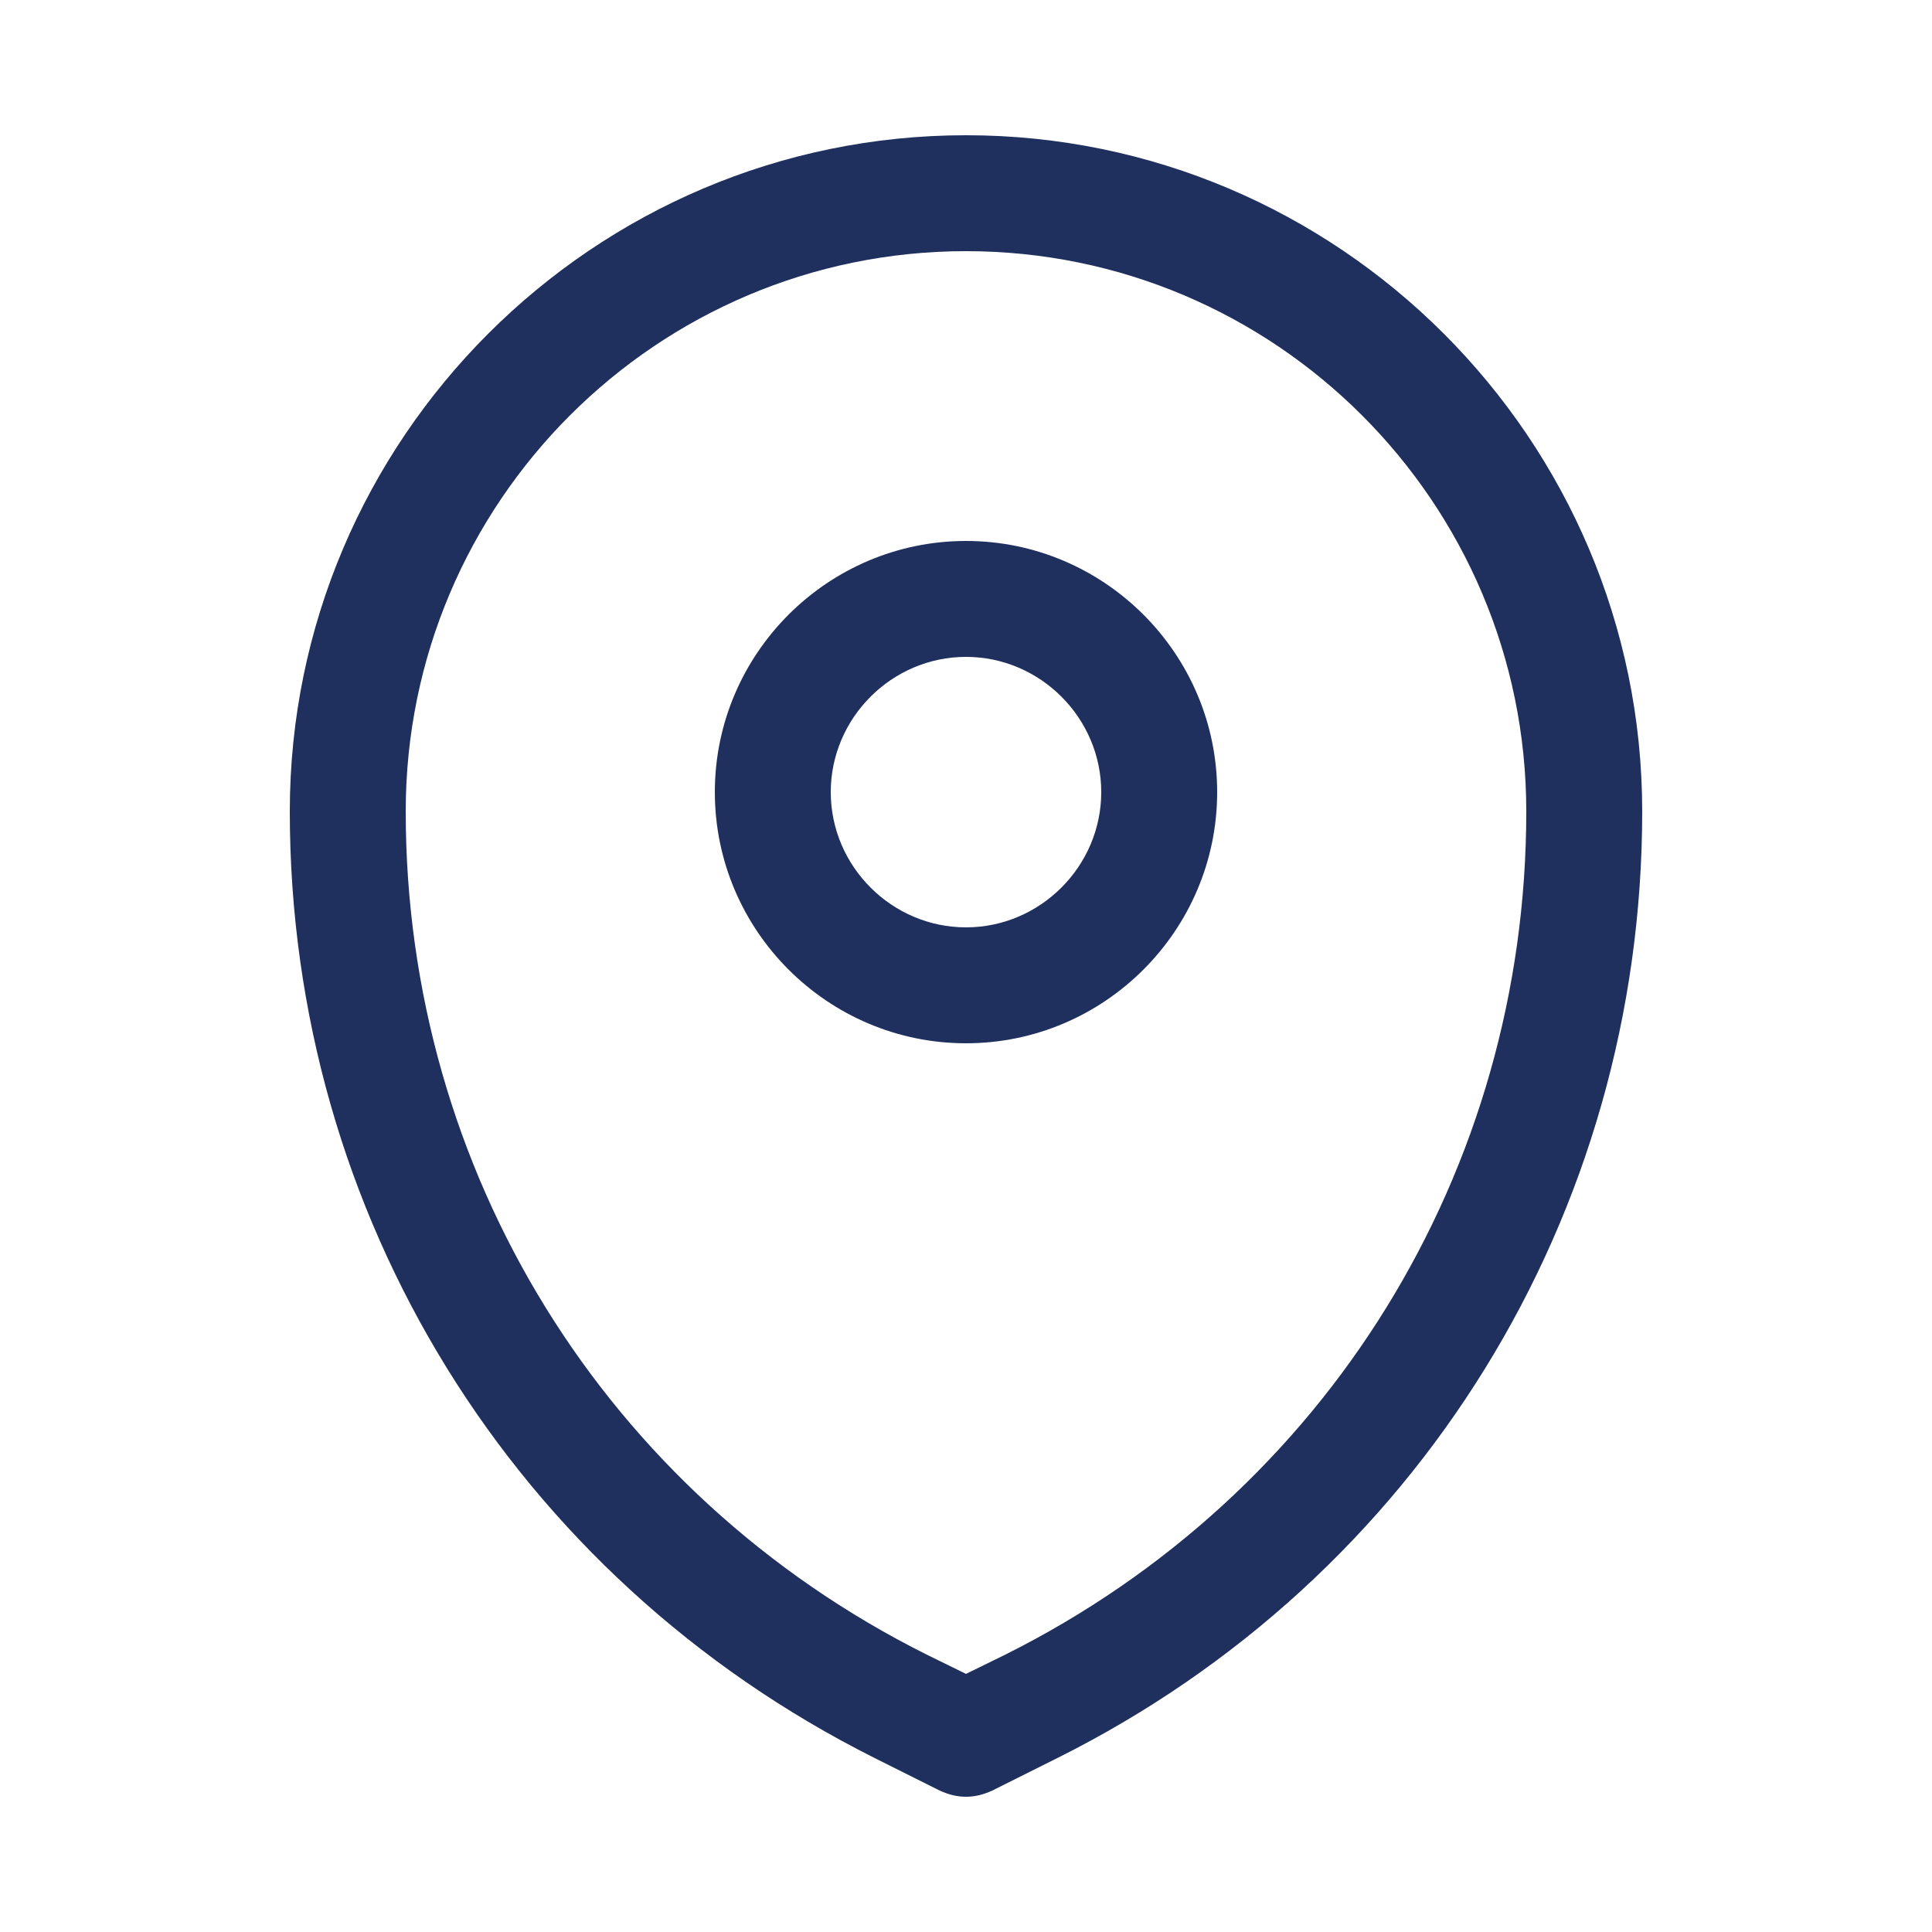
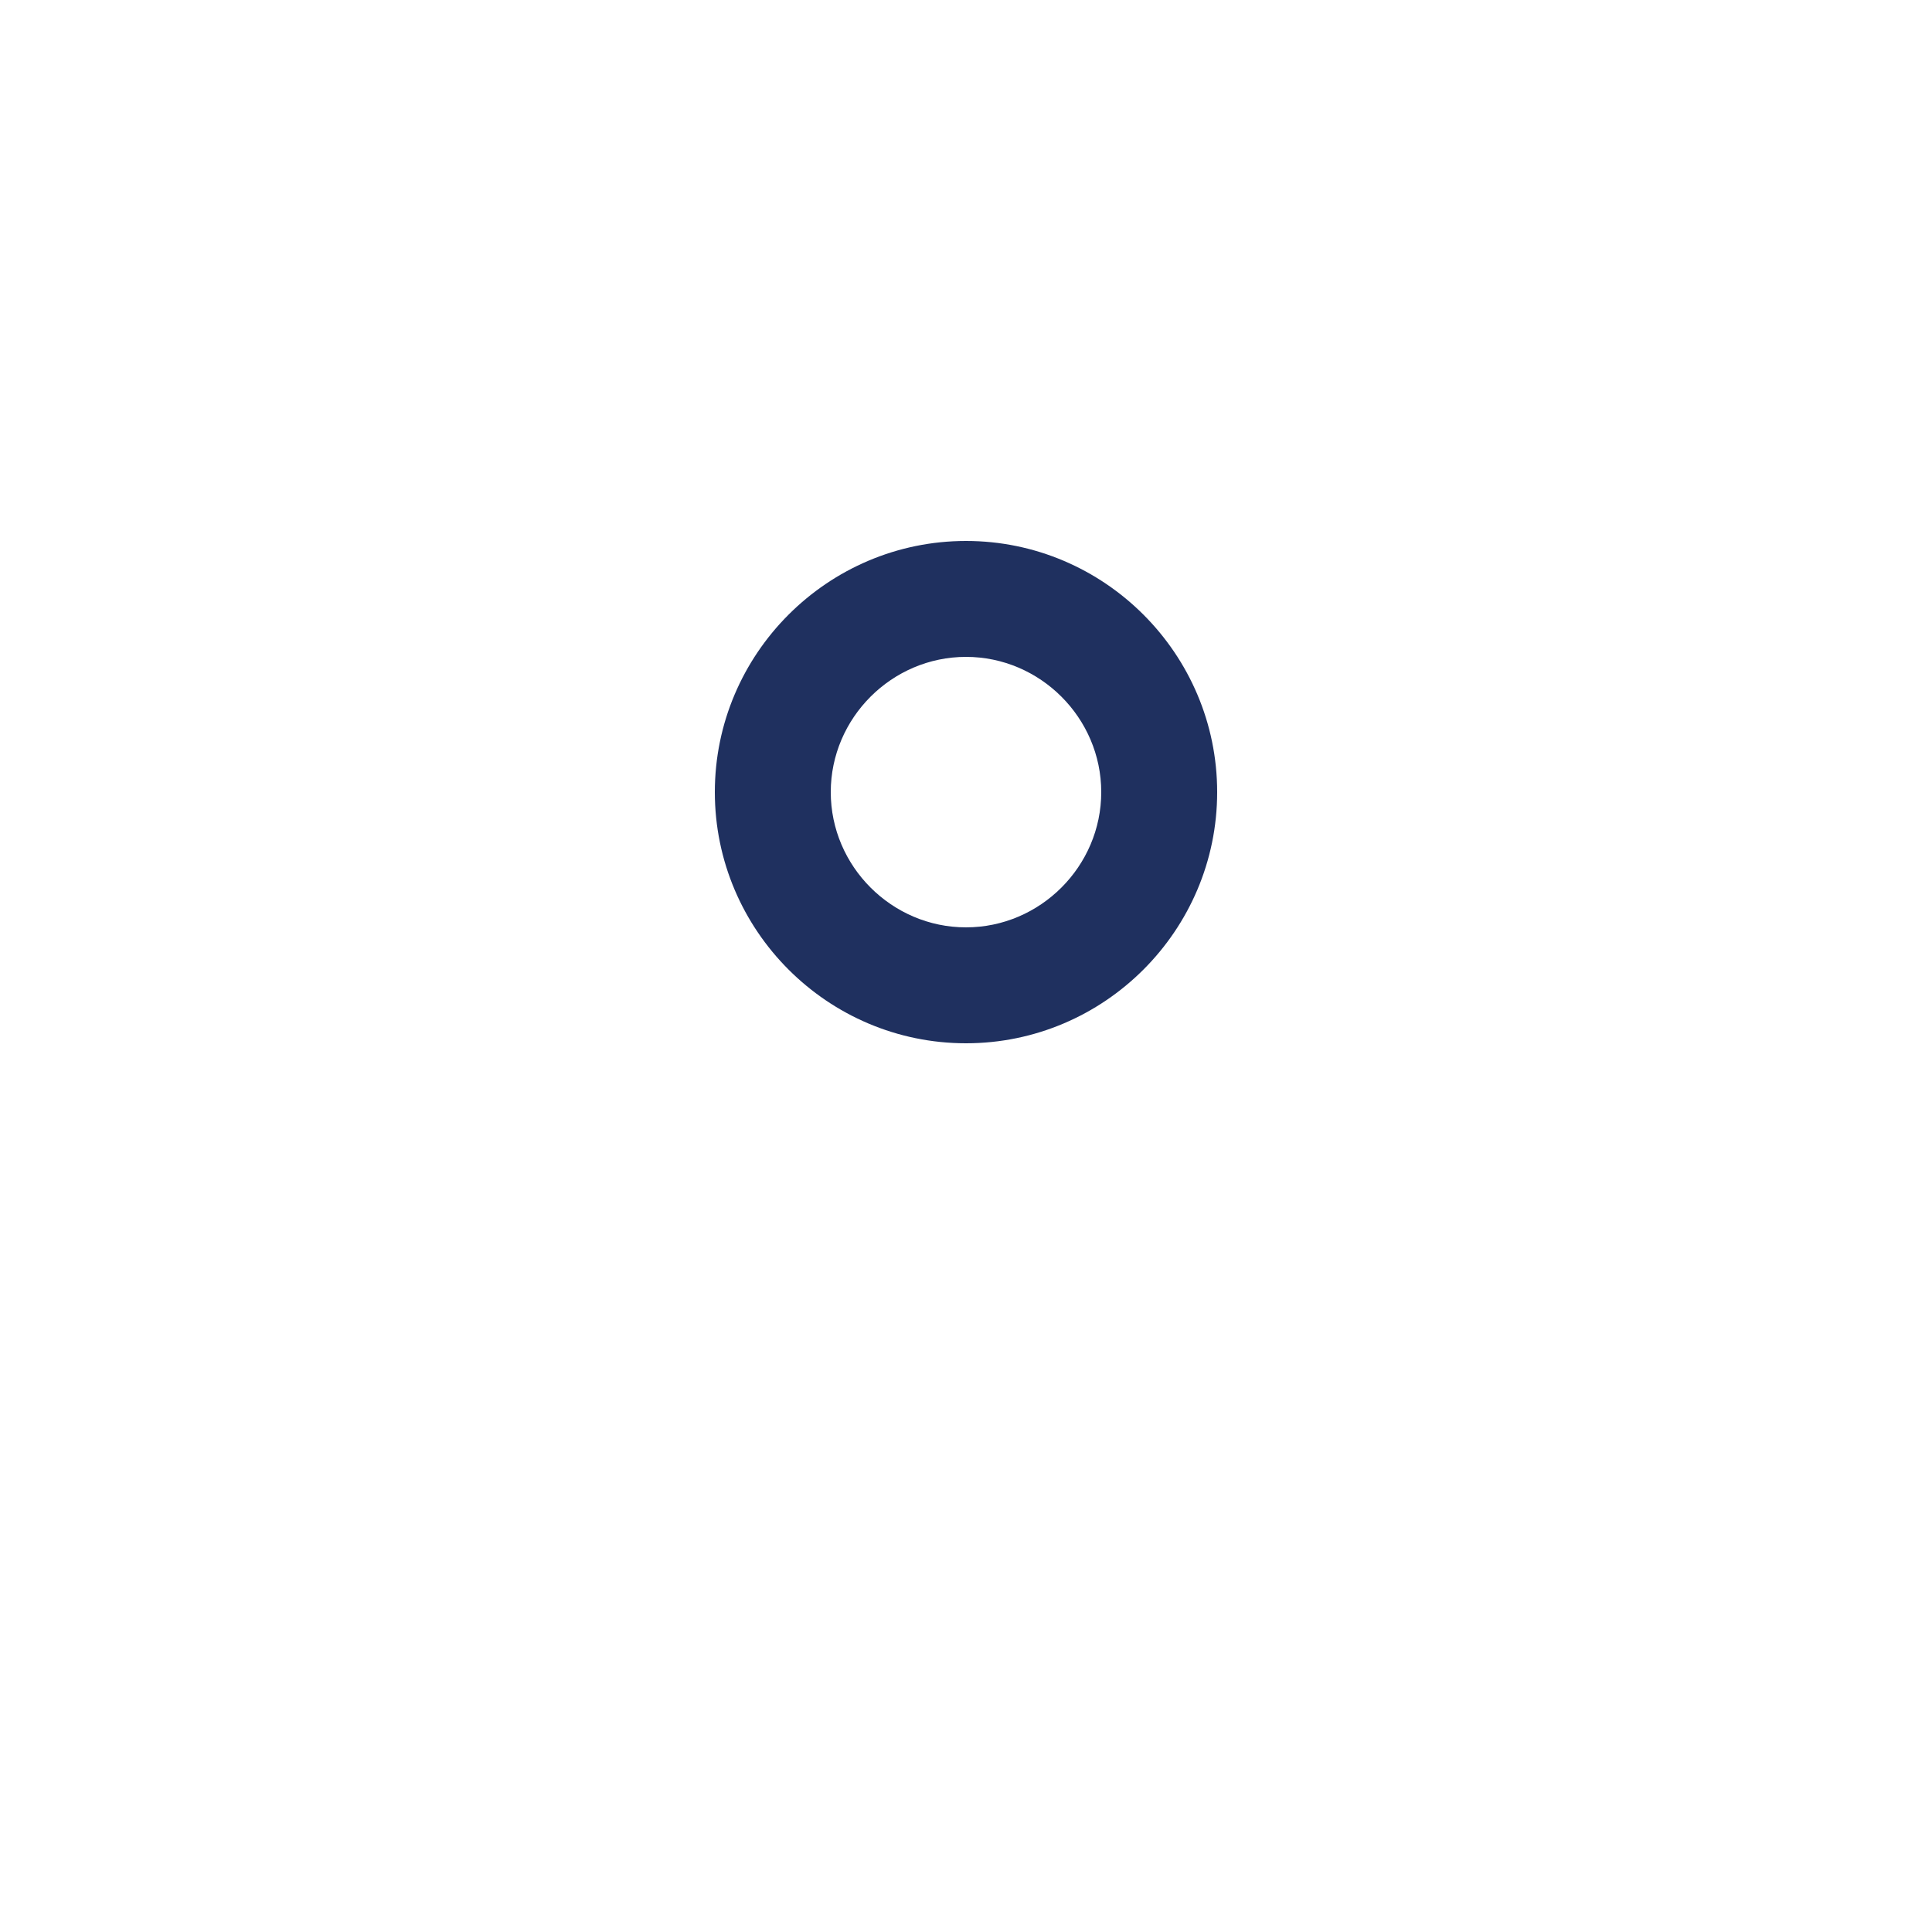
<svg xmlns="http://www.w3.org/2000/svg" id="Layer_1" data-name="Layer 1" viewBox="0 0 25 25">
  <defs>
    <style>
      .cls-1 {
        fill: #1f305f;
      }
    </style>
  </defs>
-   <path class="cls-1" d="M12.5,1.75C7.68,1.75,3.75,5.68,3.75,10.5c0,5.22,2.9,9.91,7.57,12.25l.84.42c.11.05.22.08.34.08s.23-.03.34-.08l.84-.42c4.67-2.33,7.57-7.03,7.57-12.25,0-4.82-3.93-8.75-8.75-8.75ZM13.01,21.41l-.51.25-.51-.25c-4.16-2.08-6.74-6.26-6.74-10.91,0-4,3.25-7.25,7.25-7.25s7.25,3.25,7.25,7.25c0,4.65-2.58,8.83-6.74,10.91Z" />
-   <path class="cls-1" d="M12.5,7c-1.79,0-3.25,1.46-3.25,3.25s1.46,3.25,3.25,3.25,3.25-1.46,3.25-3.25-1.46-3.25-3.25-3.25ZM12.5,12c-.96,0-1.75-.79-1.75-1.75s.79-1.75,1.75-1.75,1.75.79,1.75,1.75-.79,1.75-1.75,1.75Z" />
+   <path class="cls-1" d="M12.5,7c-1.79,0-3.25,1.46-3.25,3.25s1.46,3.25,3.25,3.25,3.25-1.46,3.25-3.25-1.46-3.25-3.25-3.25M12.5,12c-.96,0-1.75-.79-1.75-1.75s.79-1.75,1.75-1.75,1.75.79,1.75,1.75-.79,1.75-1.75,1.75Z" />
</svg>